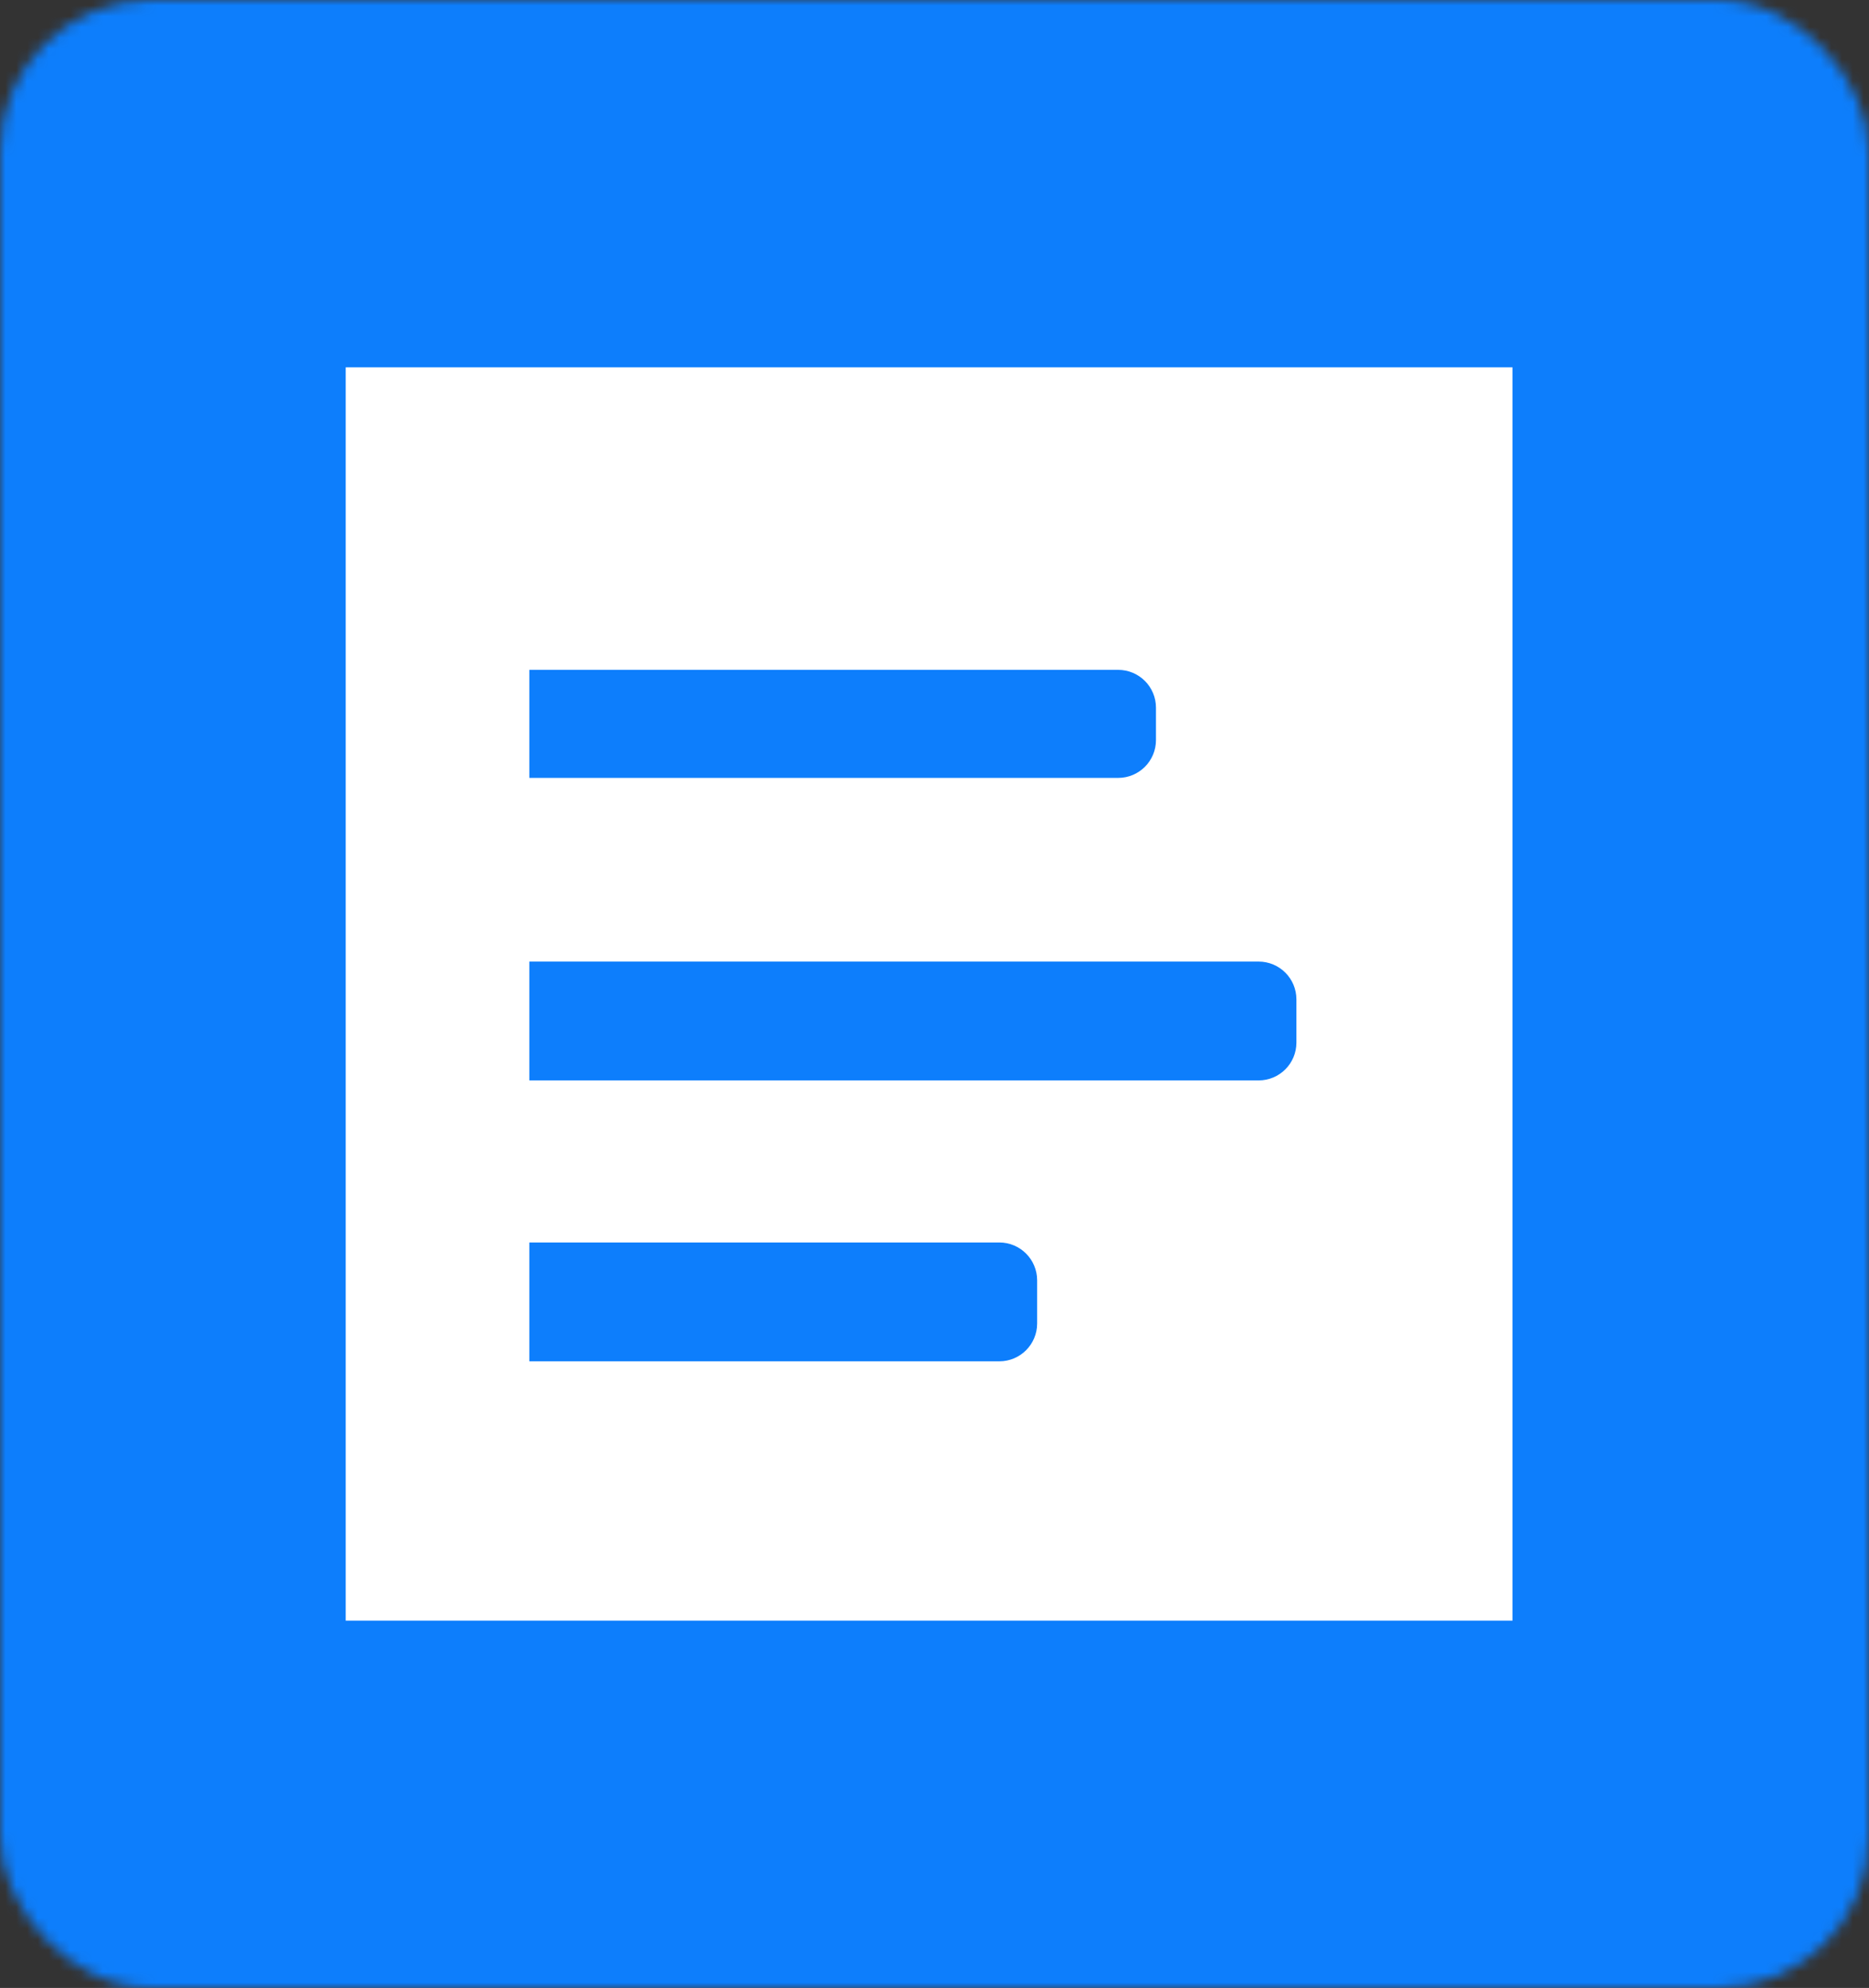
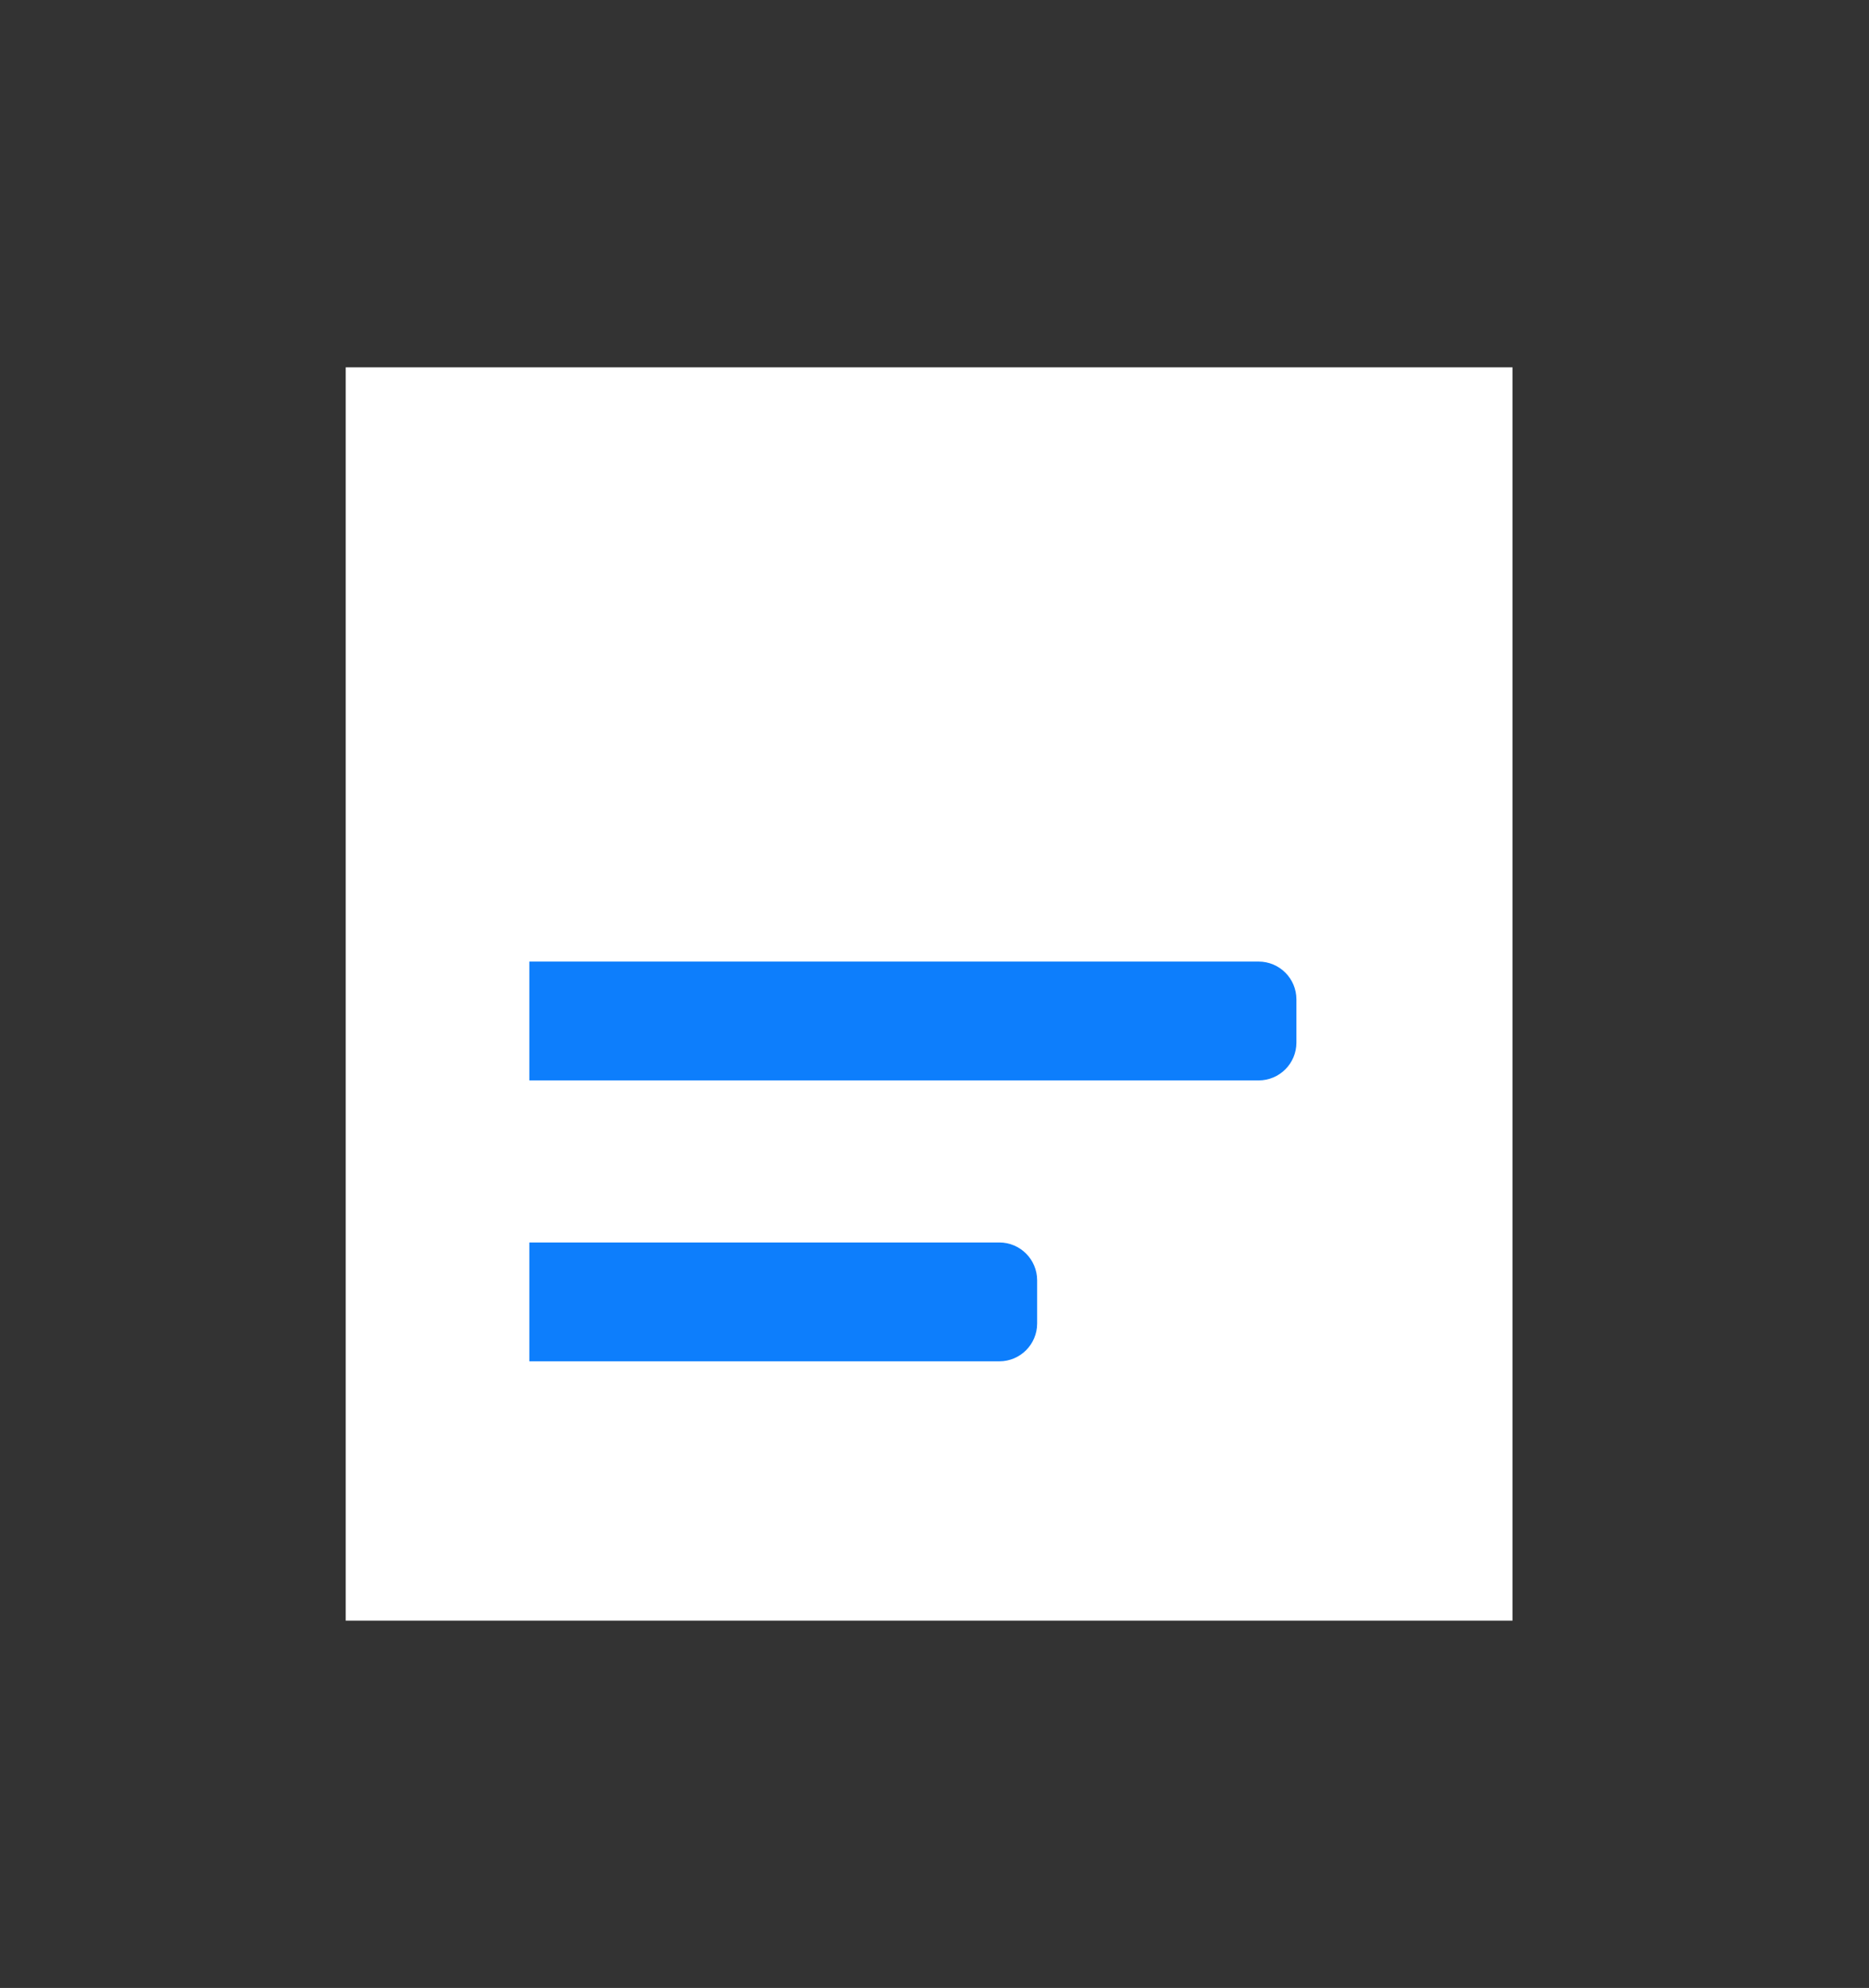
<svg xmlns="http://www.w3.org/2000/svg" width="173" height="184" viewBox="0 0 173 184" fill="none">
  <rect x="0" y="0" width="173" height="184" fill="#333333" stroke="none" />
  <mask id="path-1-inside-1_2280_13" fill="white">
    <rect width="173" height="184" rx="14" />
  </mask>
-   <rect width="173" height="184" rx="14" stroke="#0D7EFC" stroke-width="70" mask="url(#path-1-inside-1_2280_13)" />
  <rect x="32" y="34" width="108" height="116" fill="white" />
-   <path d="M49 62H103.5C105.433 62 107 63.567 107 65.5V68.5C107 70.433 105.433 72 103.5 72H49V62Z" fill="#0D7EFC" />
-   <path d="M49 115H92.5C94.433 115 96 116.567 96 118.5V122.5C96 124.433 94.433 126 92.5 126H49V115Z" fill="#0D7EFC" />
+   <path d="M49 115H92.5C94.433 115 96 116.567 96 118.5V122.5C96 124.433 94.433 126 92.5 126H49V115" fill="#0D7EFC" />
  <path d="M49 89H116.5C118.433 89 120 90.567 120 92.5V96.5C120 98.433 118.433 100 116.5 100H49V89Z" fill="#0D7EFC" />
</svg>